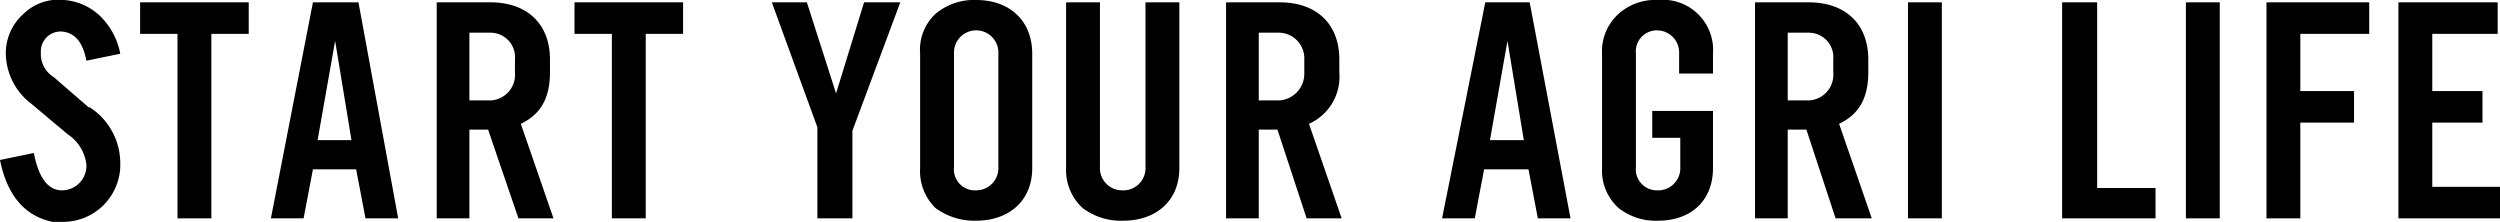
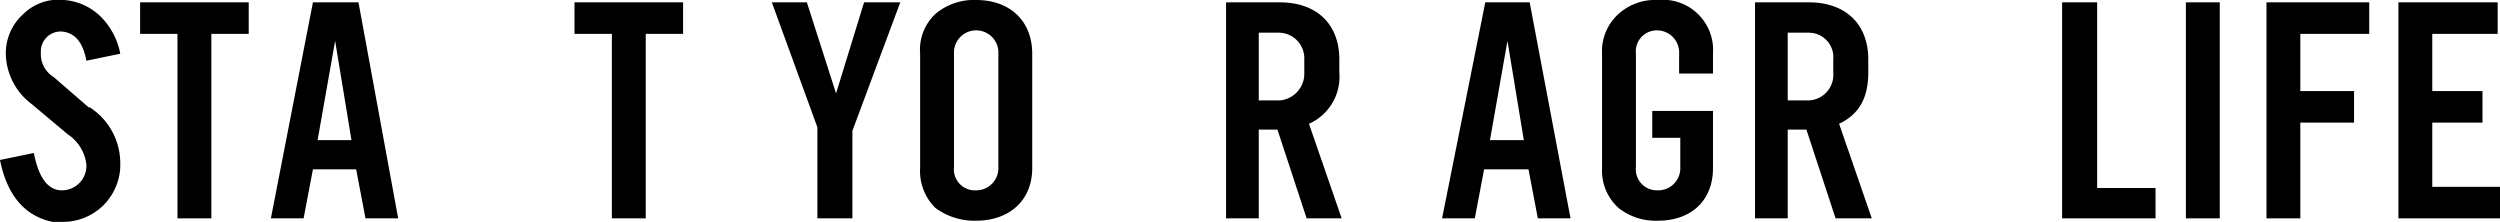
<svg xmlns="http://www.w3.org/2000/svg" viewBox="0 0 214.1 19">
  <g id="eb75df71-66be-440d-88b8-f7934558f612" data-name="レイヤー 2">
    <g id="ec1a6dc8-7e4d-4abf-9b1b-0e8b58e22824" data-name="レイヤー 1">
      <g>
        <path d="M10.3,14a4.5,4.5,0,0,1-.1,1.1A4.9,4.9,0,0,1,5.4,19H4.5C2.1,18.5.6,16.7,0,13.7H0l2.9-.6h0c.4,2.1,1.2,3.2,2.4,3.2a2.1,2.1,0,0,0,2.1-2.2,3.6,3.6,0,0,0-1.6-2.6L2.7,8.9A5.5,5.5,0,0,1,.5,4.7,4.5,4.5,0,0,1,2,1.2,4.3,4.3,0,0,1,5.5,0,5,5,0,0,1,8.7,1.5a6.1,6.1,0,0,1,1.6,3.1h0l-2.9.6h0c-.3-1.6-1-2.4-2.1-2.5A1.7,1.7,0,0,0,3.5,4.5,2.3,2.3,0,0,0,4.6,6.6l3,2.6h.1A5.7,5.7,0,0,1,10.3,14Z" />
        <path d="M21.3,2.9H18.1V18.7H15.2V2.9H12V.2h9.3Z" />
        <path d="M34.1,18.7H31.3l-.8-4.2H26.8L26,18.7H23.2L26.8.2h3.9Zm-4-6.7L28.7,3.5,27.2,12Z" />
-         <path d="M47.4,18.7h-3l-2.6-7.6H40.2v7.6H37.4V.2H42c3.1,0,5.1,1.8,5.1,4.9V6.2c0,2.2-.8,3.6-2.5,4.4ZM44.1,5.1A2.1,2.1,0,0,0,42,2.8H40.2V8.6H42a2.2,2.2,0,0,0,2.1-2.4Z" />
        <path d="M58.5,2.9H55.3V18.7H52.4V2.9H49.2V.2h9.3Z" />
        <path d="M77.1.2,73,11.2v7.5H70V10.9L66.1.2h3L71.6,8,74,.2Z" />
        <path d="M88.4,14.4c0,2.8-2,4.5-4.8,4.5a5.6,5.6,0,0,1-3.5-1.1,4.4,4.4,0,0,1-1.3-3.4V4.6a4.2,4.2,0,0,1,1.3-3.4A5.1,5.1,0,0,1,83.6,0c2.9,0,4.8,1.8,4.8,4.6ZM85.5,4.6a1.9,1.9,0,0,0-1.9-2,1.9,1.9,0,0,0-1.9,2v9.7a1.8,1.8,0,0,0,1.9,2,1.9,1.9,0,0,0,1.9-2Z" />
-         <path d="M101,14.4c0,2.8-2,4.5-4.8,4.5a5.4,5.4,0,0,1-3.5-1.1,4.4,4.4,0,0,1-1.4-3.4V.2h2.9V14.3a1.9,1.9,0,0,0,1.9,2,1.9,1.9,0,0,0,2-2V.2H101Z" />
        <path d="M114.9,18.7h-3l-2.5-7.6h-1.6v7.6H105V.2h4.6c3.1,0,5.1,1.8,5.1,4.9V6.2a4.4,4.4,0,0,1-2.6,4.4ZM111.7,5.1a2.2,2.2,0,0,0-2.1-2.3h-1.8V8.6h1.8a2.3,2.3,0,0,0,2.1-2.4Z" />
        <path d="M134.5,18.7h-2.8l-.8-4.2h-3.8l-.8,4.2h-2.8L127.2.2H131Zm-4-6.7-1.4-8.5L127.6,12Z" />
        <path d="M146.7,14.4c0,2.8-1.9,4.5-4.7,4.5a5.1,5.1,0,0,1-3.4-1.1,4.3,4.3,0,0,1-1.4-3.4V4.6a4.3,4.3,0,0,1,1.4-3.4A4.7,4.7,0,0,1,142,0a4.3,4.3,0,0,1,4.7,4.6V6.3h-2.9V4.6a1.9,1.9,0,0,0-1.9-2,1.8,1.8,0,0,0-1.8,2v9.7a1.8,1.8,0,0,0,1.8,2,1.9,1.9,0,0,0,2-2V11.8h-2.4V9.5h5.2Z" />
        <path d="M160.3,18.7h-3.1l-2.5-7.6h-1.6v7.6h-2.8V.2h4.6C158,.2,160,2,160,5.1V6.2c0,2.2-.8,3.6-2.5,4.4ZM157,5.1a2.1,2.1,0,0,0-2.1-2.3h-1.8V8.6h1.8A2.2,2.2,0,0,0,157,6.2Z" />
-         <path d="M166.3,18.7h-2.9V.2h2.9Z" />
        <path d="M184.6,18.7h-8V.2h3V16.1h5Z" />
        <path d="M190.1,18.7h-2.9V.2h2.9Z" />
        <path d="M202.9,2.9H197V7.8h4.6v2.7H197v8.2h-2.9V.2h8.8Z" />
        <path d="M214.1,18.7h-8.7V.2h8.5V2.9h-5.6V7.8h4.3v2.7h-4.3V16h5.8Z" />
      </g>
    </g>
  </g>
</svg>